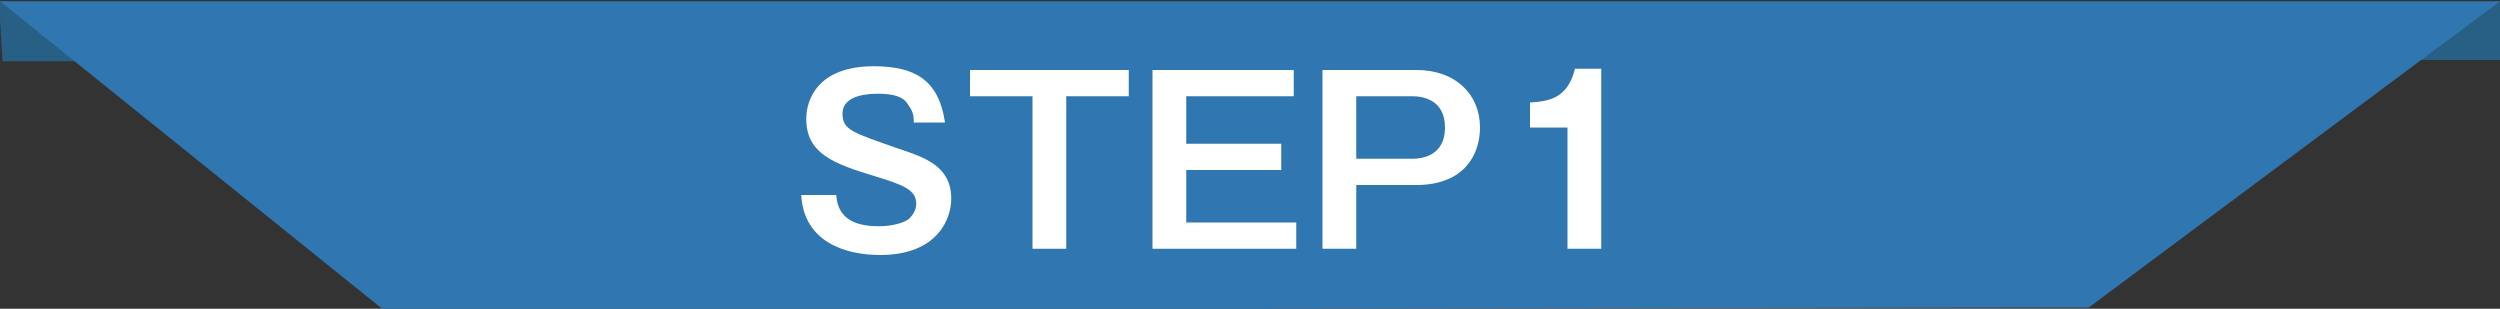
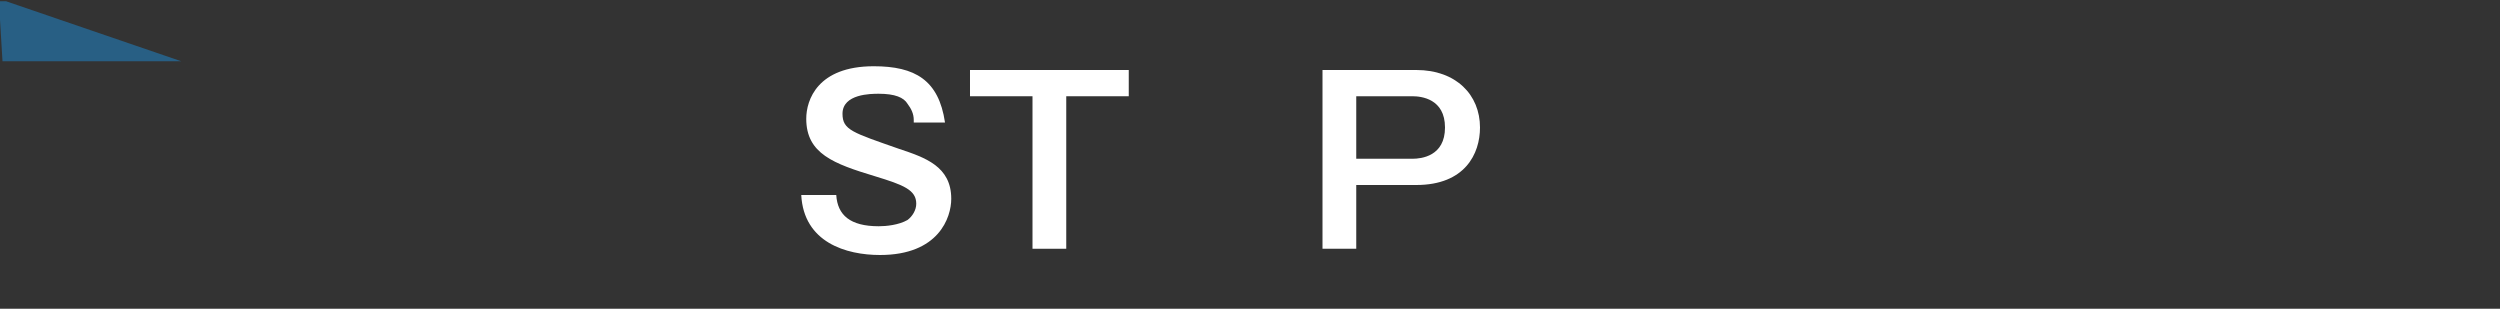
<svg xmlns="http://www.w3.org/2000/svg" xmlns:xlink="http://www.w3.org/1999/xlink" version="1.1" id="レイヤー_1" x="0px" y="0px" viewBox="0 0 200 24.7" style="enable-background:new 0 0 200 24.7;" xml:space="preserve">
  <rect x="0" y="0" width="200" height="24.7" fill="#333333" stroke="none" />
  <style type="text/css">
	.st0{clip-path:url(#SVGID_2_);fill:#285F84;}
	.st1{clip-path:url(#SVGID_2_);fill:#3077B2;}
	.st2{fill:#FFFFFF;}
</style>
  <g>
    <defs>
      <rect id="SVGID_1_" y="0.1" width="200" height="37.9" />
    </defs>
    <clipPath id="SVGID_2_">
      <use xlink:href="#SVGID_1_" style="overflow:visible;" />
    </clipPath>
    <polygon class="st0" points="-0.1,-0.1 0.2,4.9 14.5,4.9  " />
-     <polygon class="st0" points="200,0 200.7,4.8 187.3,4.8  " />
-     <polygon class="st1" points="200,0.1 167.1,24.6 30.7,24.8 0,0.1 0,-0.2 200,-0.2  " />
  </g>
  <g>
    <path class="st2" d="M73.1,9.6c0-0.5-0.2-0.9-0.5-1.3c-0.3-0.5-1-0.8-2.3-0.8c-0.6,0-2.9,0-2.9,1.6c0,1.3,0.8,1.5,4.5,2.8   c2.1,0.7,4.2,1.4,4.2,4c0,1.5-1,4.5-5.7,4.5c-2.7,0-6.1-1-6.3-4.8h2.8c0.1,1.6,1.1,2.5,3.4,2.5c0.6,0,1.6-0.1,2.3-0.5   c0.4-0.3,0.7-0.8,0.7-1.3c0-1.1-1-1.5-3.3-2.2c-3.3-1-5.5-1.8-5.5-4.6c0-1.5,0.9-4.2,5.4-4.2c3.3,0,5.2,1.1,5.7,4.5H73.1z" />
-     <path class="st2" d="M90.3,5.6v2.1h-5v12.2h-2.7V7.7h-5V5.6H90.3z" />
-     <path class="st2" d="M103.5,5.6v2.1h-8.6v3.8h7.6v2.1h-7.6v4.2h8.8v2.1H92.2V5.6H103.5z" />
+     <path class="st2" d="M90.3,5.6v2.1h-5v12.2h-2.7V7.7h-5V5.6H90.3" />
    <path class="st2" d="M113.3,5.6c3.2,0,5.1,2,5.1,4.6c0,2.1-1.2,4.6-5.1,4.6h-4.8v5.1h-2.7V5.6H113.3z M108.5,7.7v5h4.5   c0.7,0,2.6-0.2,2.6-2.5c0-2.3-1.9-2.5-2.6-2.5H108.5z" />
-     <path class="st2" d="M128.1,19.9h-2.7v-9.7h-3v-2c1.5-0.1,3-0.3,3.6-2.7h2.1V19.9z" />
  </g>
</svg>